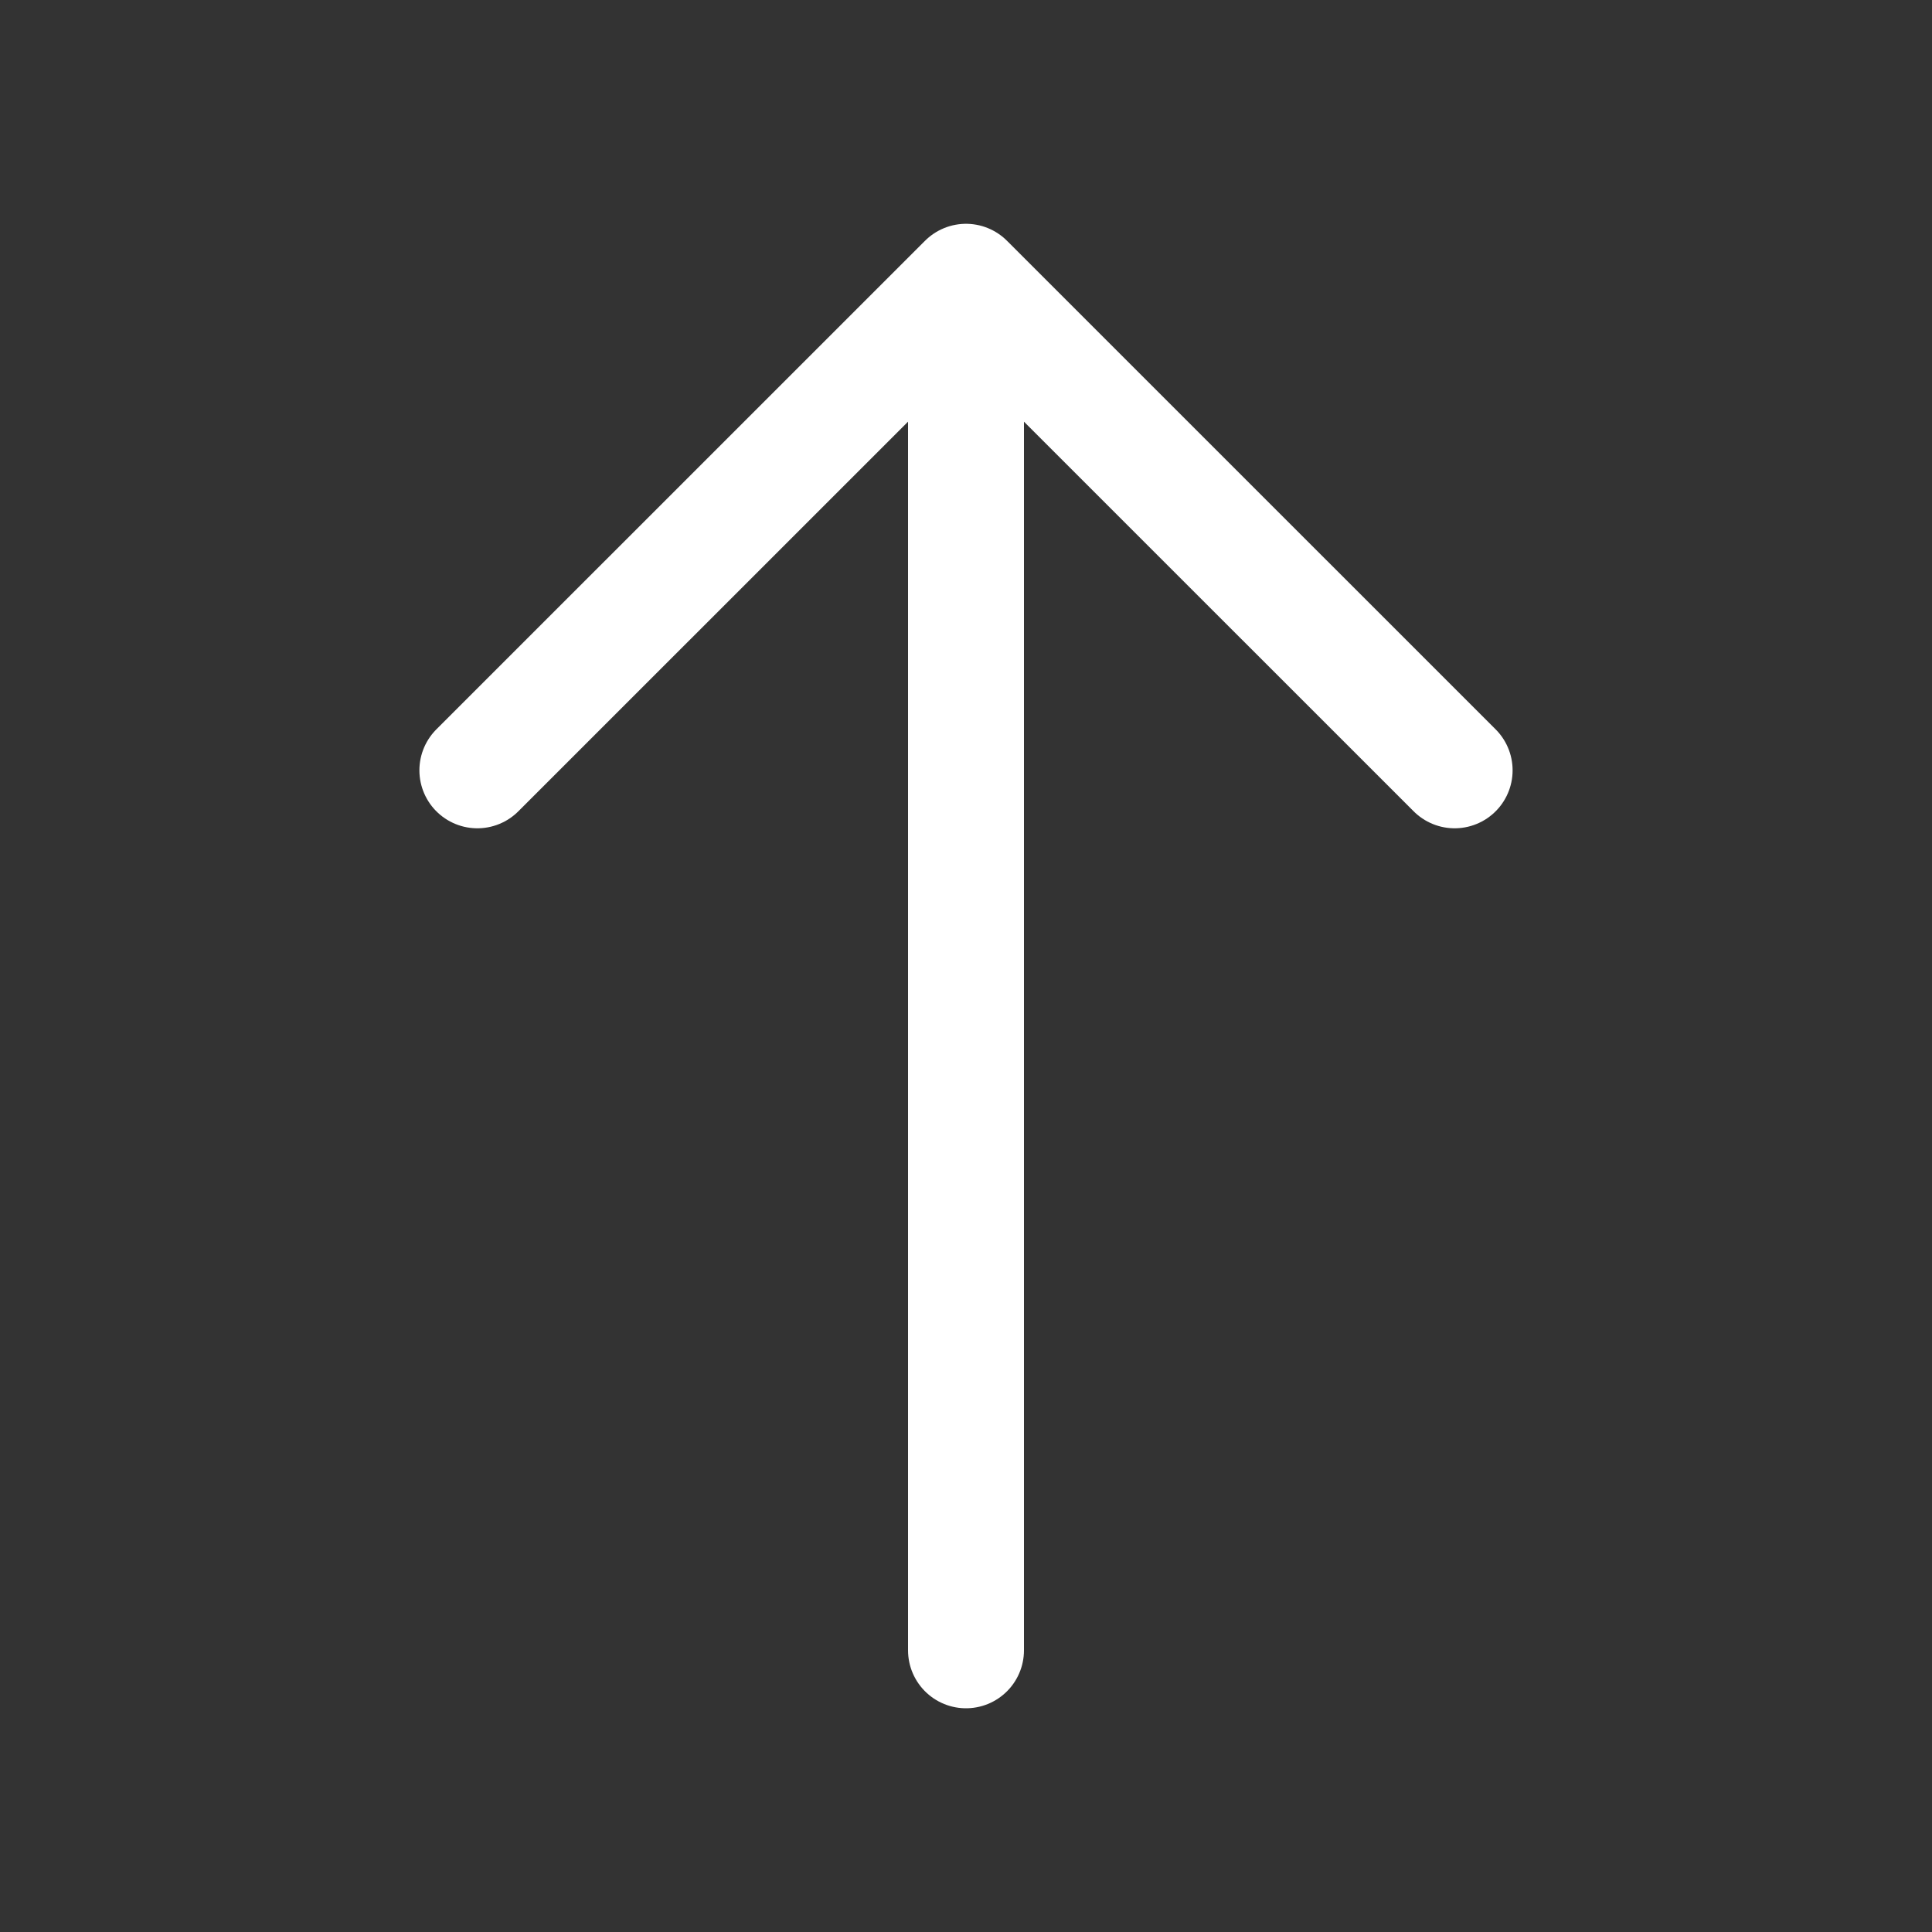
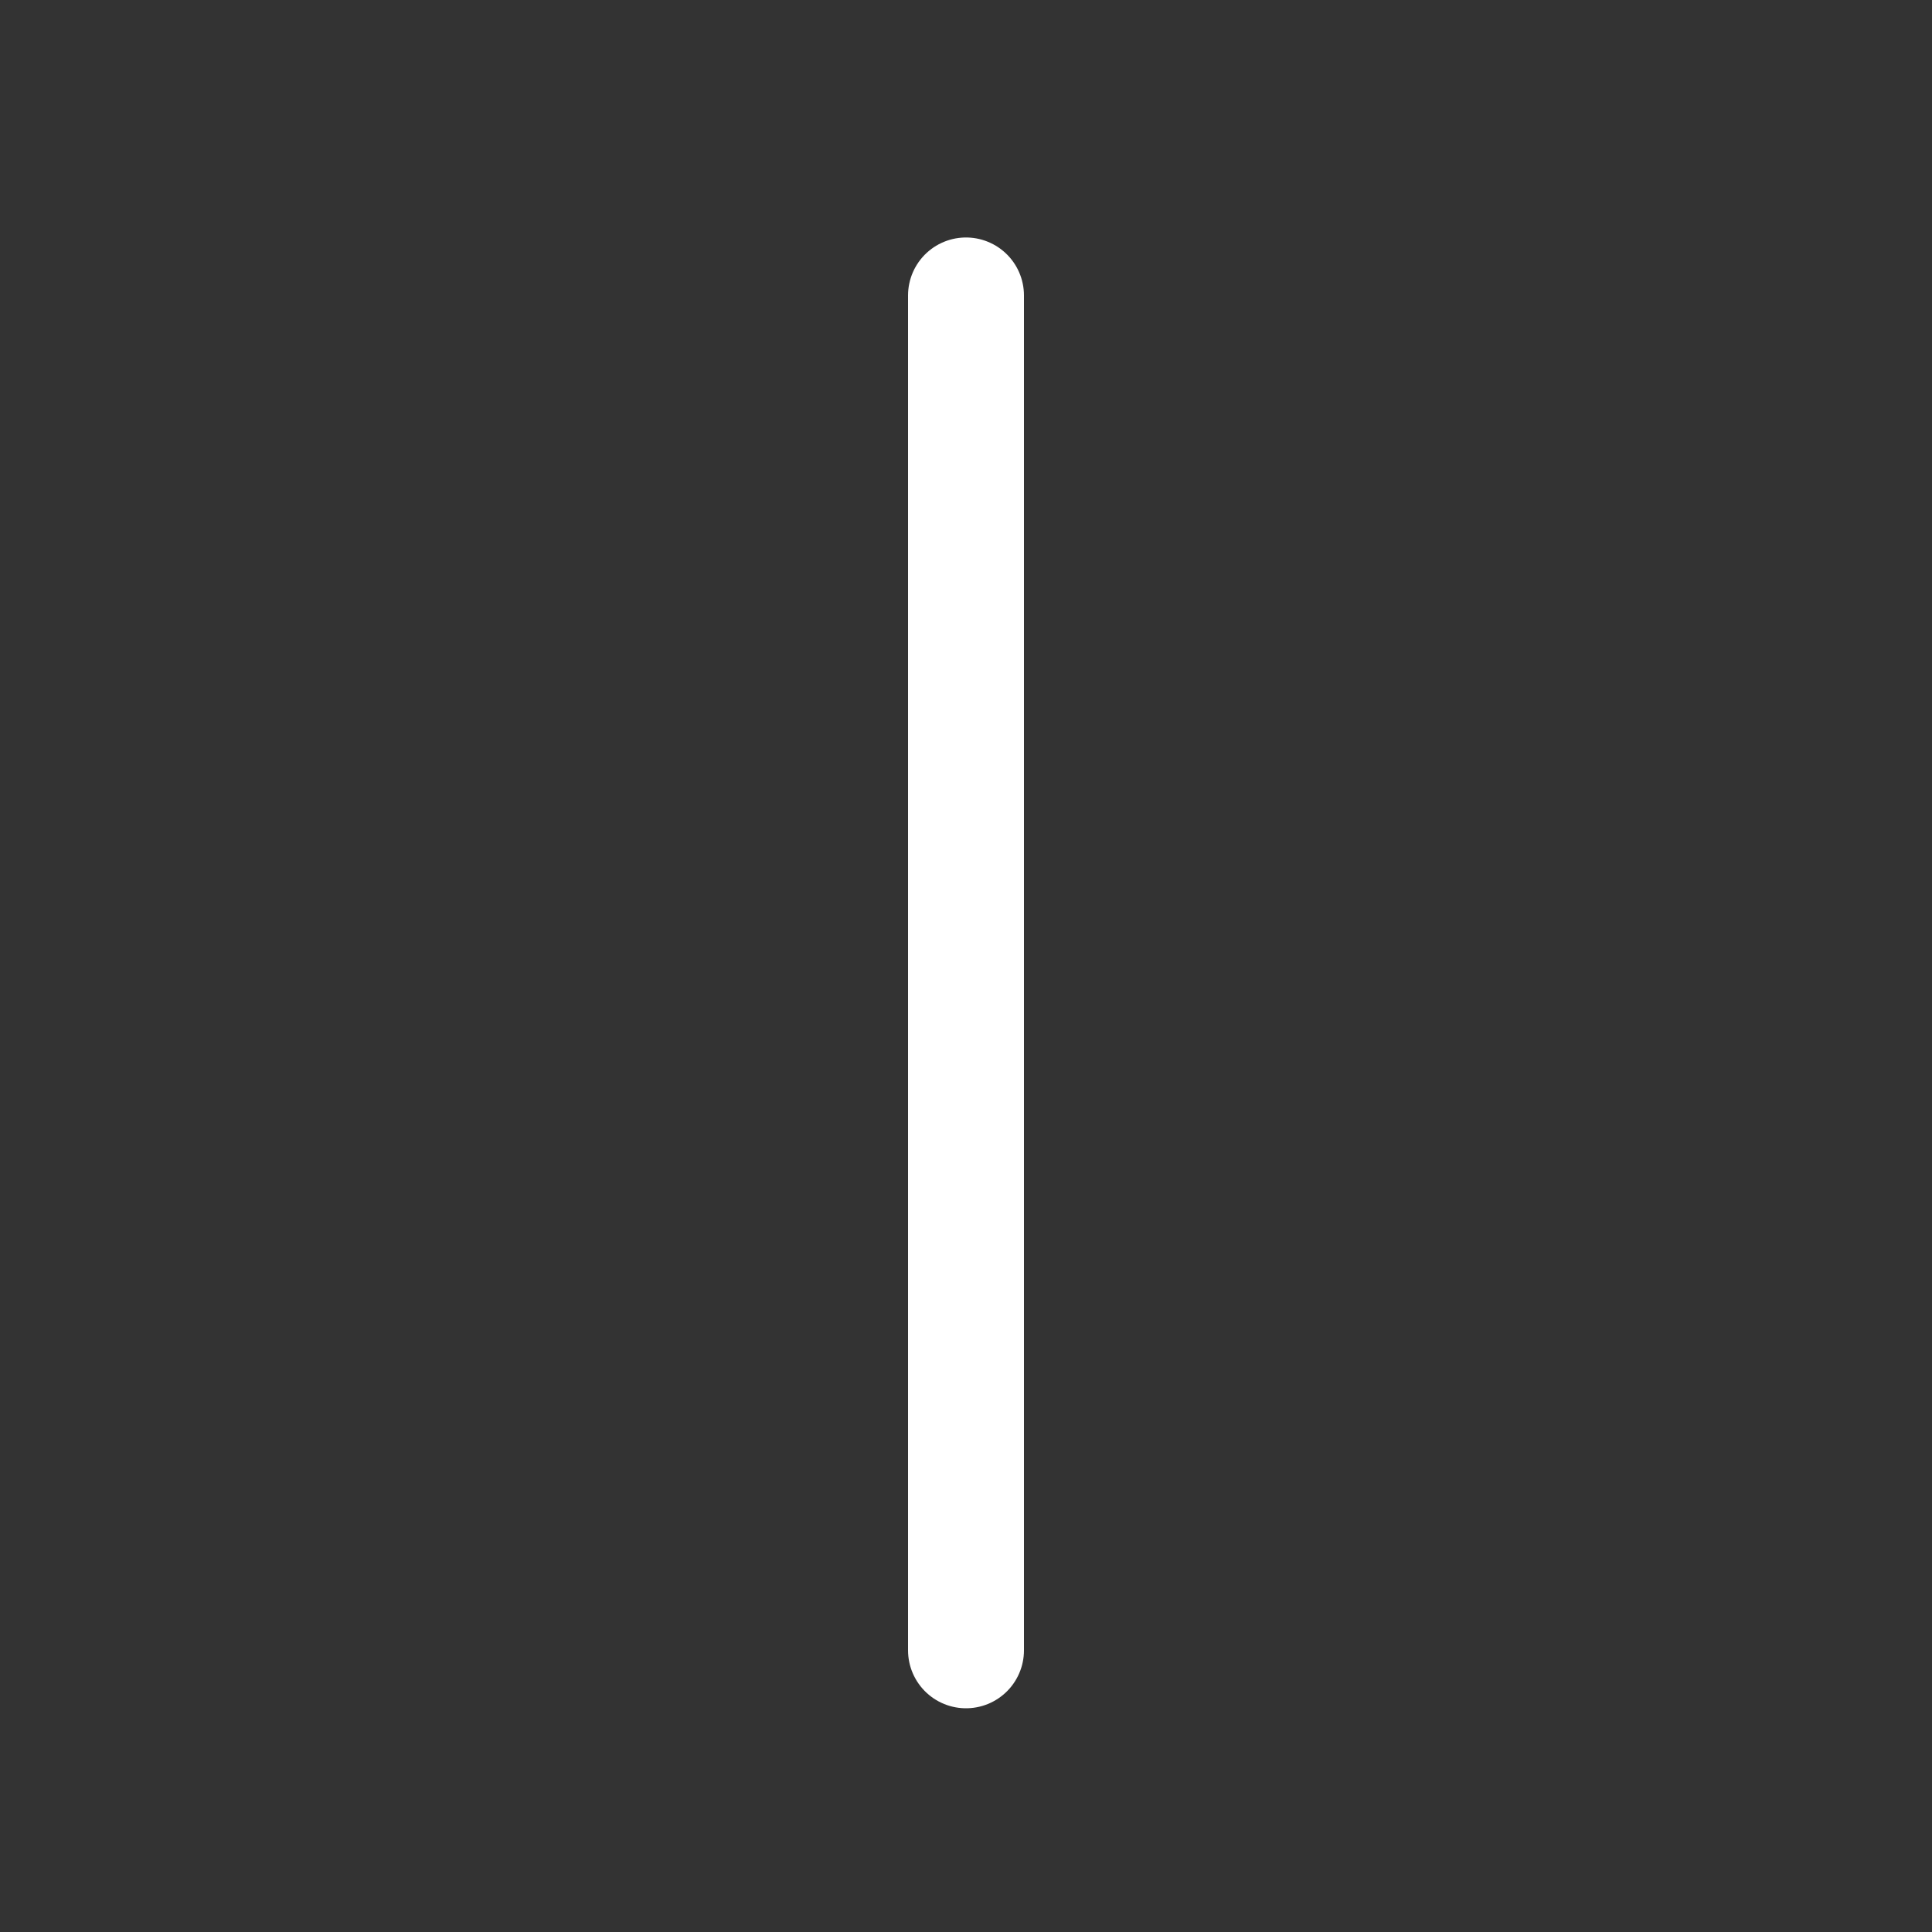
<svg xmlns="http://www.w3.org/2000/svg" width="25" height="25" viewBox="0 0 25 25" fill="none">
  <rect x="0" y="0" width="25" height="25" fill="#333333" stroke="none" />
-   <path d="M18.823 9.968L12.5 3.646L6.177 9.968" stroke="white" stroke-width="1.5" stroke-miterlimit="10" stroke-linecap="round" stroke-linejoin="round" />
  <path d="M12.5 21.355V3.823" stroke="white" stroke-width="1.5" stroke-miterlimit="10" stroke-linecap="round" stroke-linejoin="round" />
</svg>